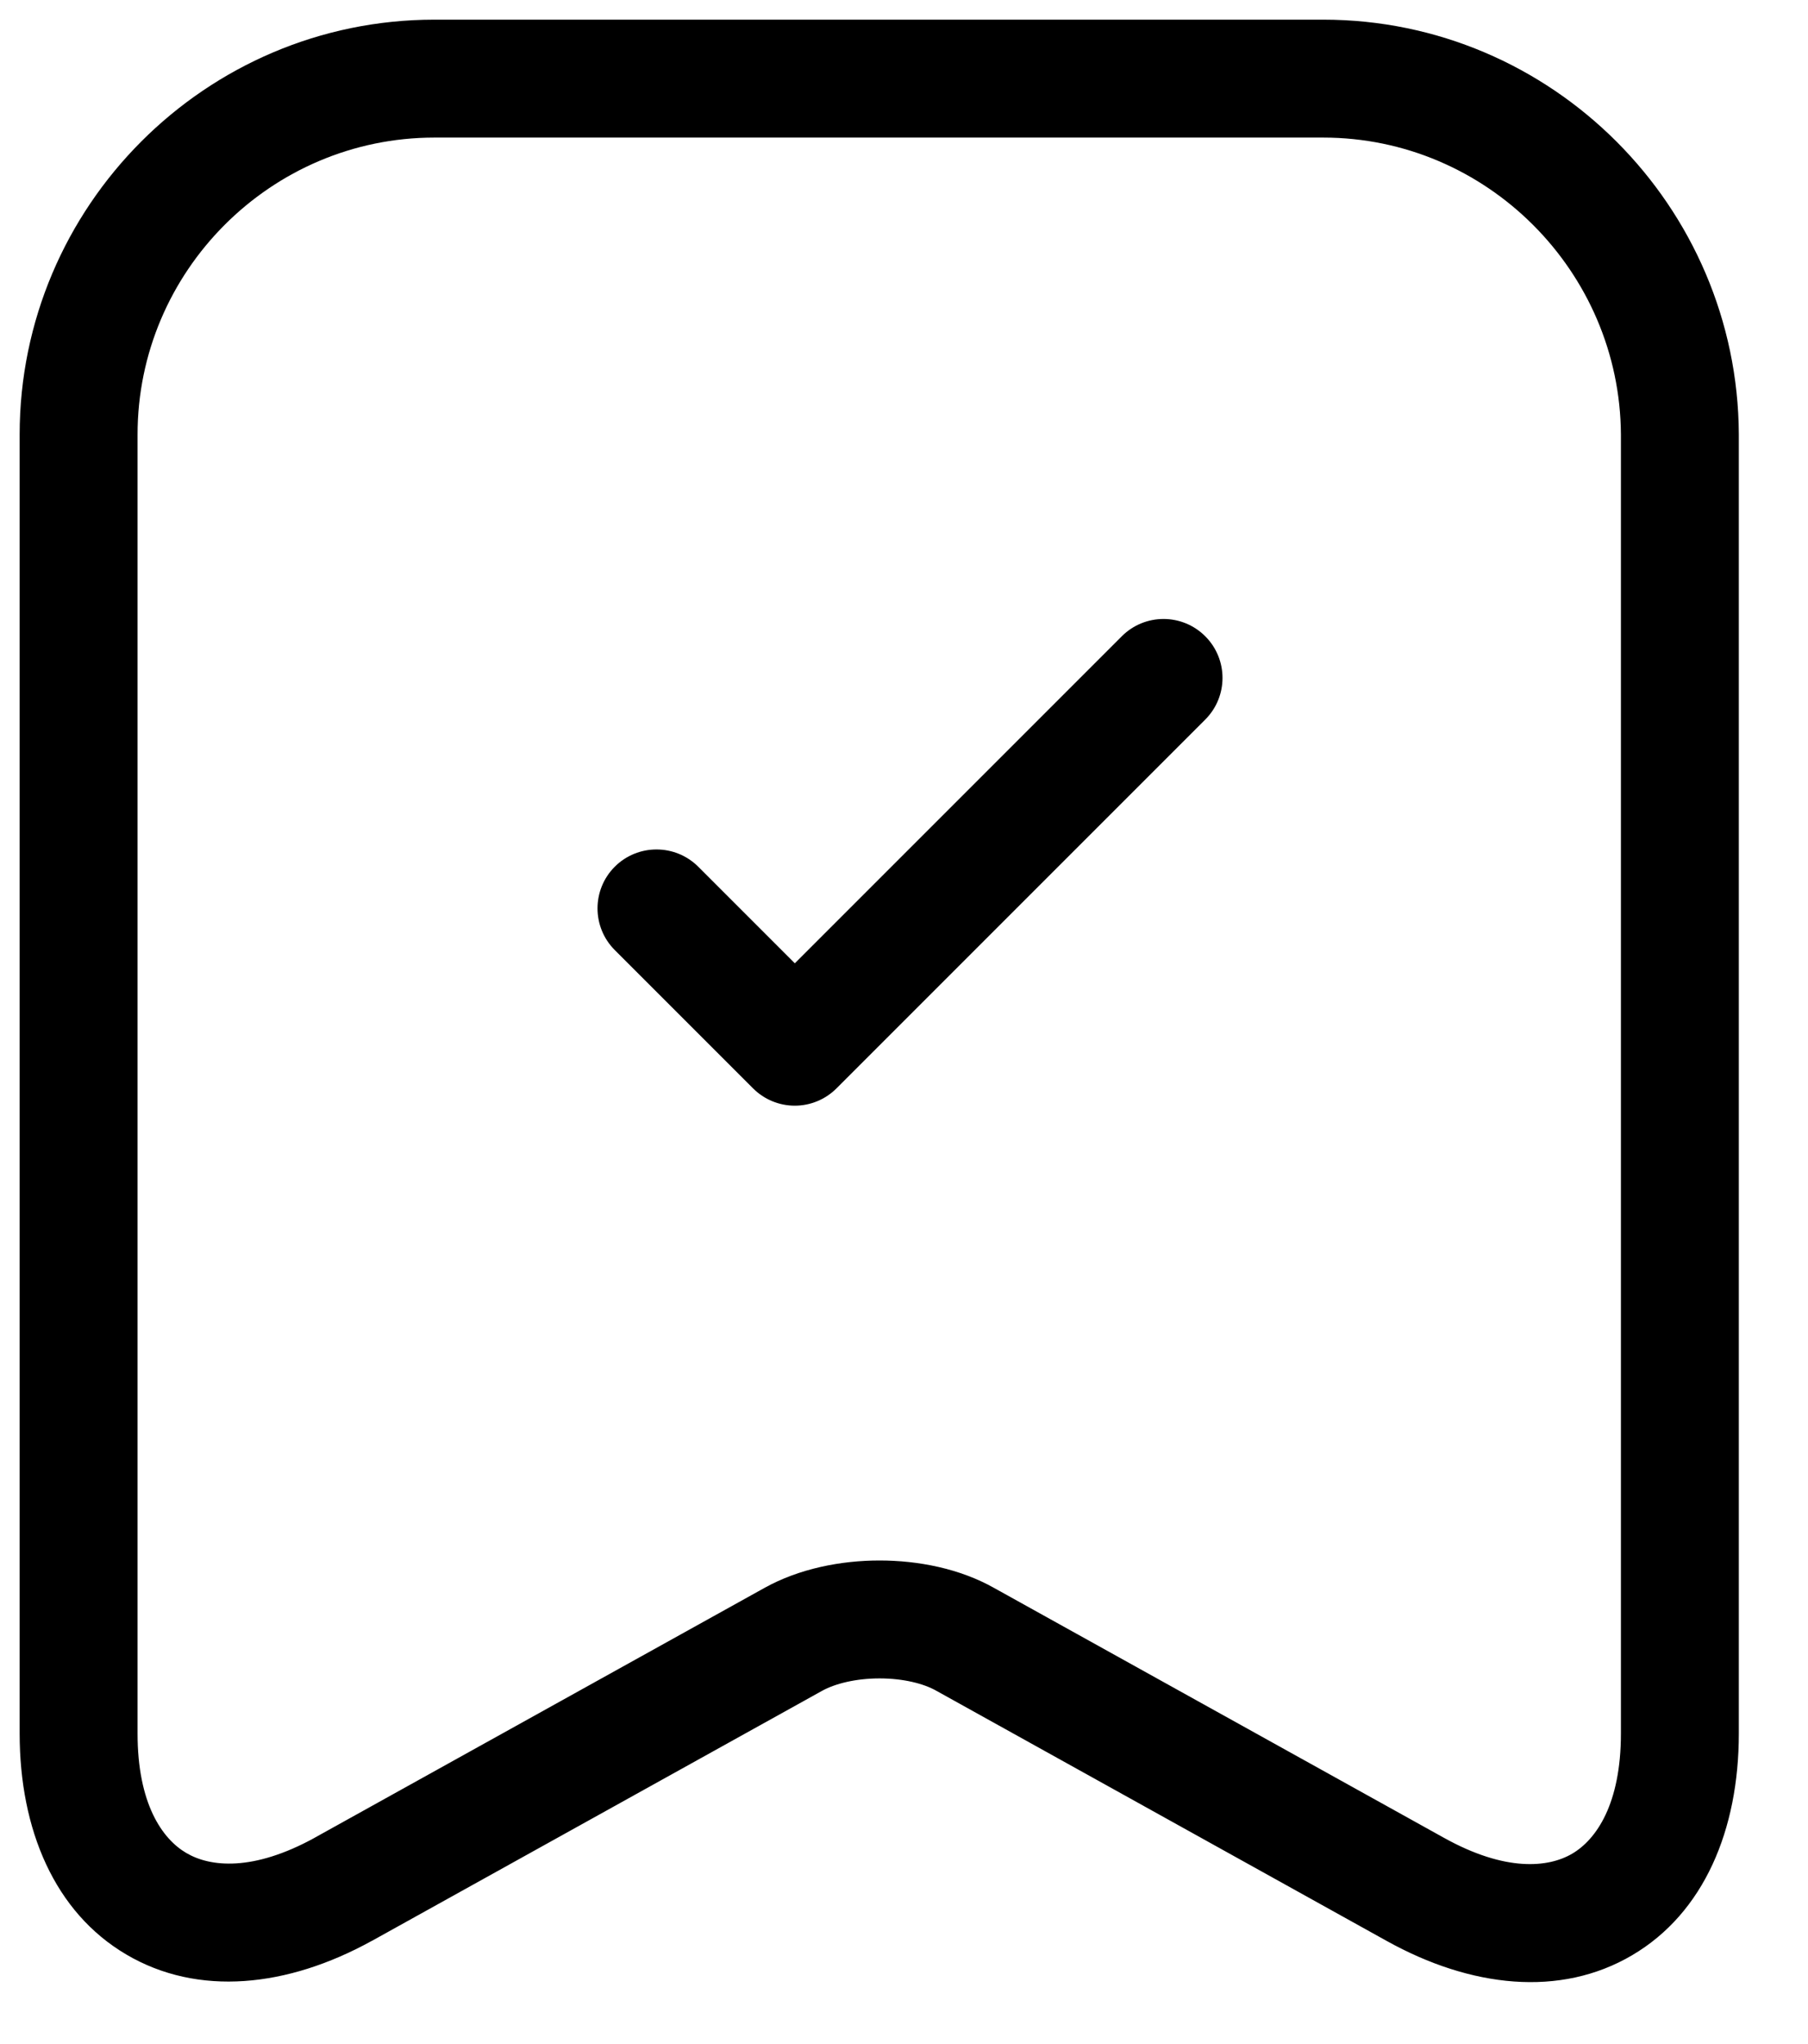
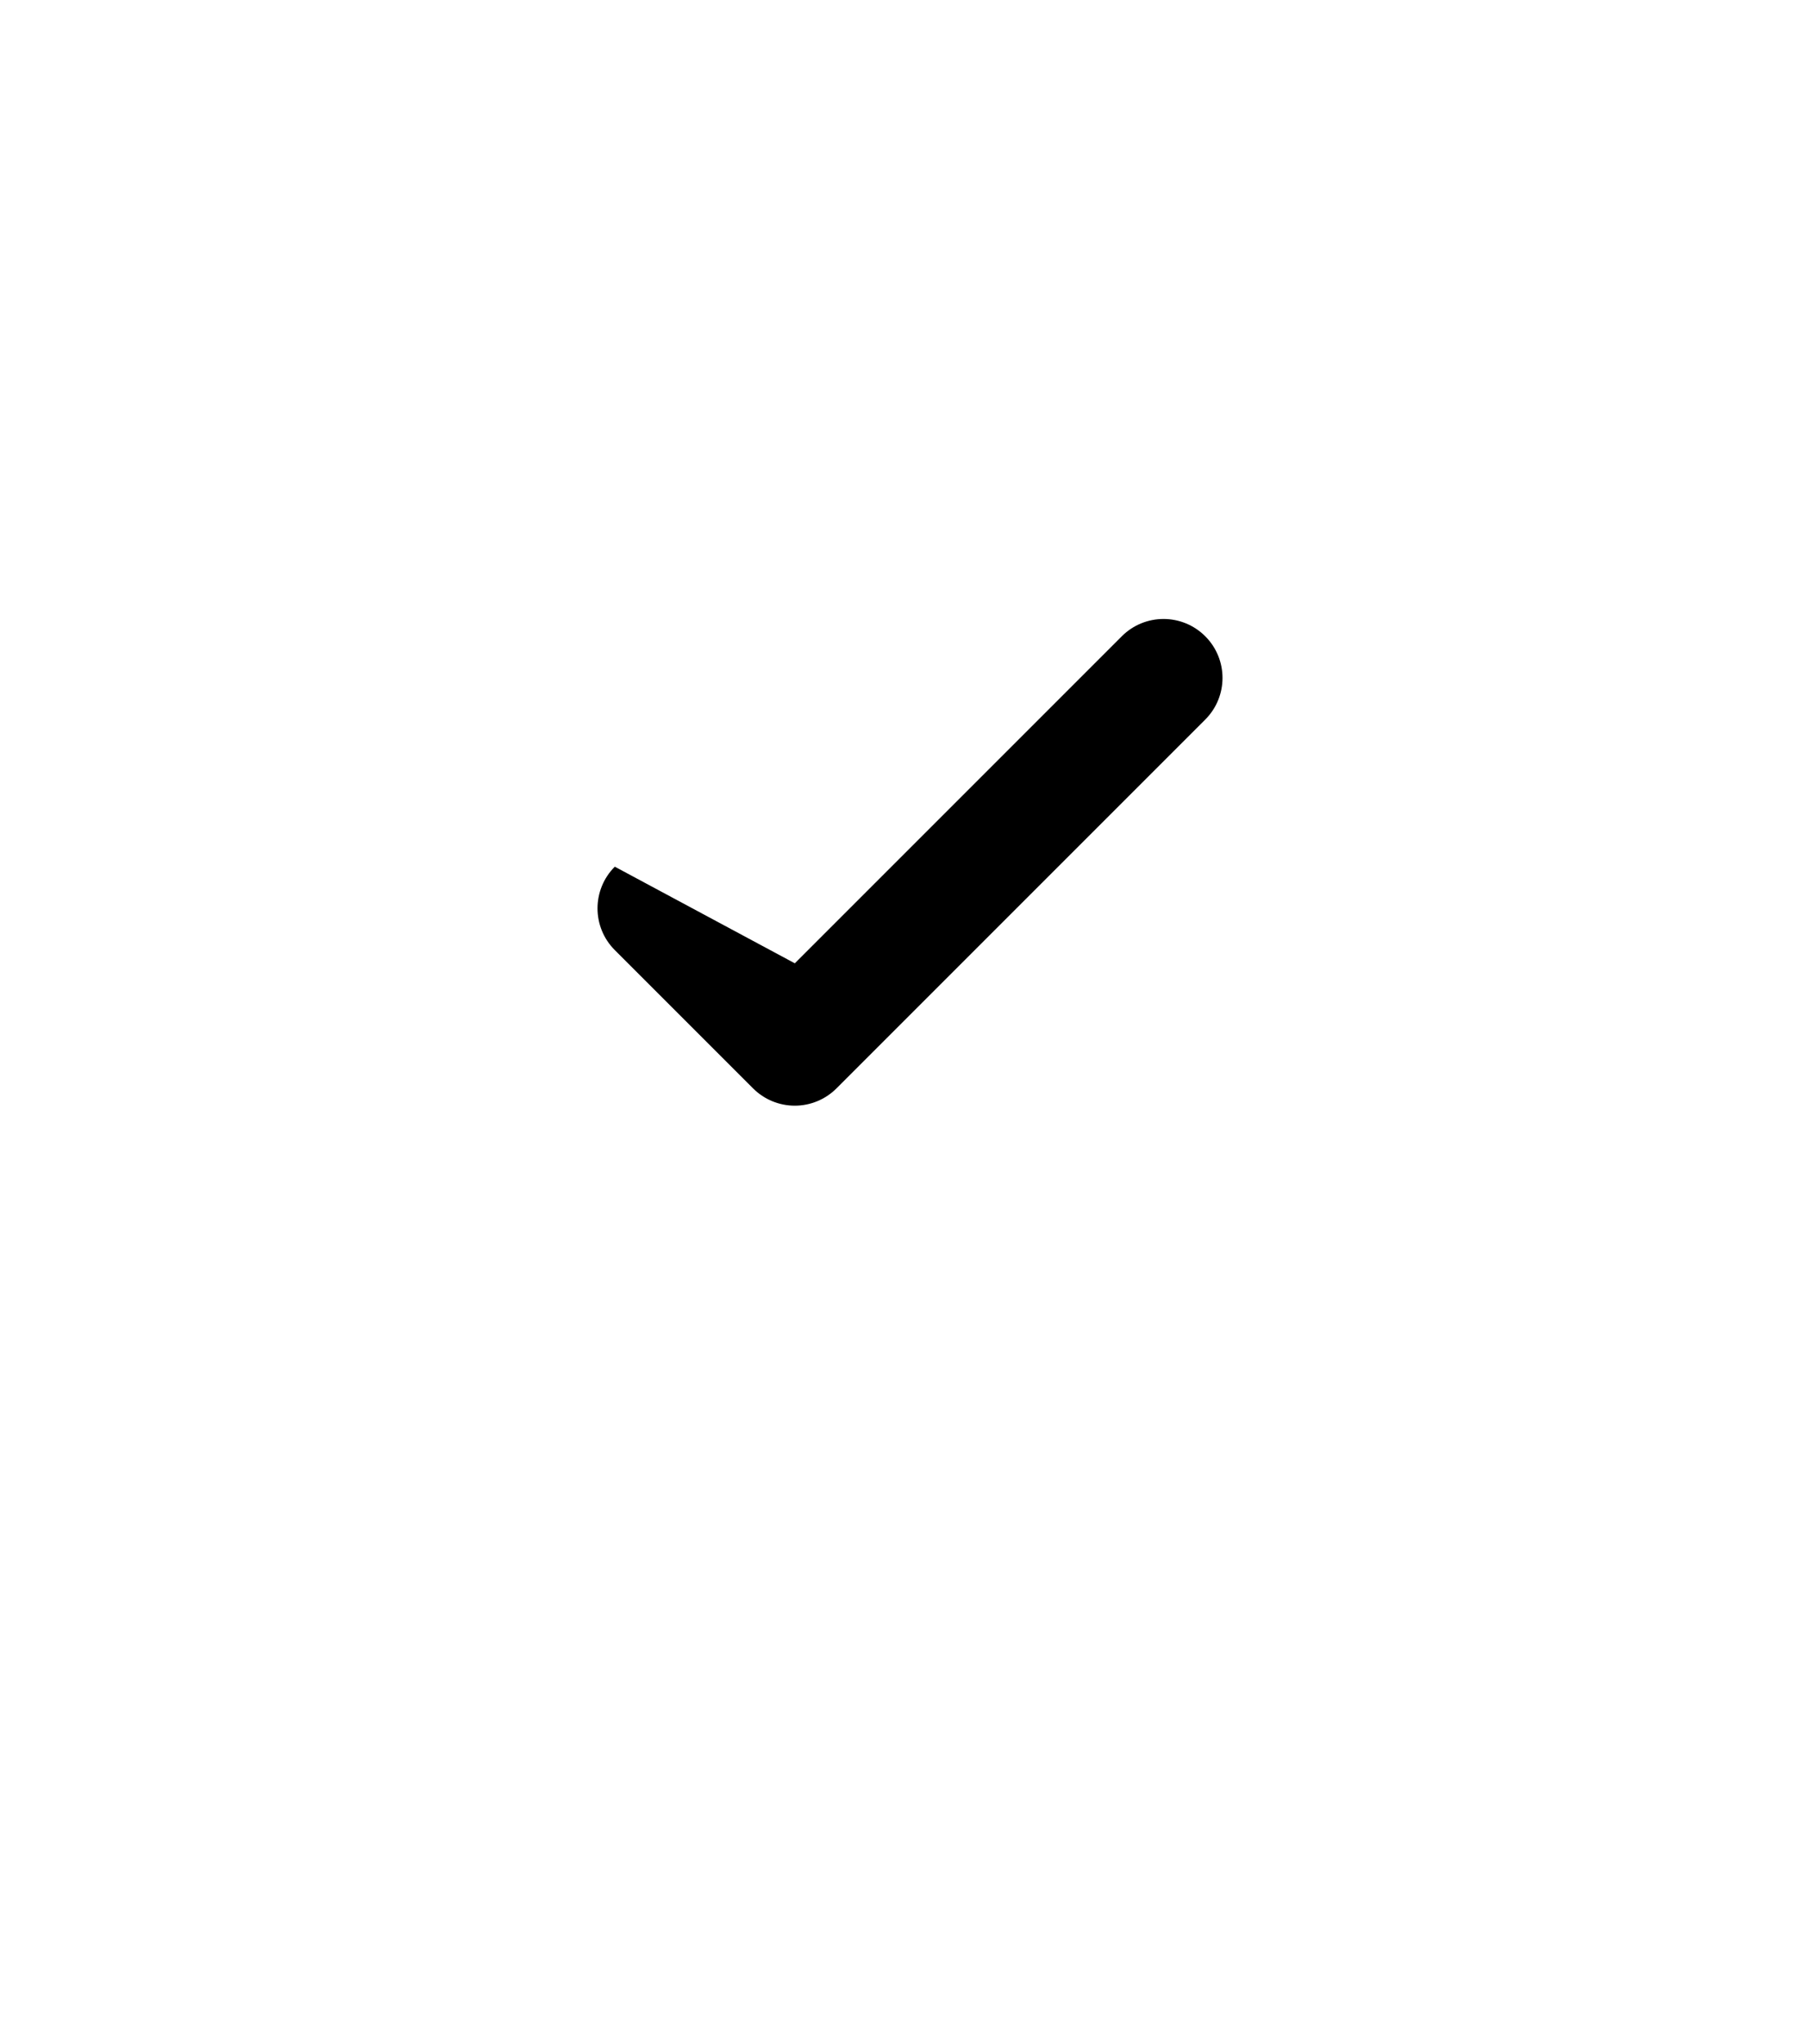
<svg xmlns="http://www.w3.org/2000/svg" width="23" height="26" viewBox="0 0 23 26" fill="none">
-   <path fill-rule="evenodd" clip-rule="evenodd" d="M0.25 5.527C0.25 2.628 2.613 0.25 5.527 0.25H16.832C19.746 0.25 22.106 2.627 22.12 5.523L22.12 5.527L22.12 22.05C22.12 23.275 21.677 24.332 20.763 24.87C19.848 25.409 18.71 25.283 17.64 24.688M17.64 24.688L11.911 21.506C11.753 21.416 11.494 21.349 11.189 21.349C10.886 21.349 10.62 21.416 10.454 21.509L4.73 24.688L4.727 24.689C3.657 25.279 2.52 25.399 1.607 24.861C0.694 24.324 0.25 23.271 0.25 22.05V5.527M5.527 1.75C3.444 1.75 1.75 3.453 1.75 5.527V22.05C1.75 22.94 2.062 23.389 2.369 23.569C2.675 23.75 3.221 23.806 4.003 23.376C4.003 23.375 4.004 23.375 4.004 23.375L9.723 20.199C9.723 20.199 9.723 20.199 9.723 20.199C10.166 19.952 10.699 19.849 11.189 19.849C11.678 19.849 12.209 19.951 12.649 20.2L18.368 23.376C19.151 23.812 19.697 23.757 20.001 23.578C20.306 23.398 20.62 22.948 20.62 22.05V5.528C20.609 3.453 18.913 1.75 16.832 1.75H5.527Z" fill="black" />
-   <path fill-rule="evenodd" clip-rule="evenodd" d="M15.332 8.093C15.625 8.386 15.625 8.86 15.332 9.153L10.641 13.844C10.5 13.985 10.309 14.064 10.111 14.064C9.912 14.064 9.721 13.985 9.58 13.844L7.821 12.085C7.528 11.792 7.528 11.317 7.821 11.024C8.114 10.732 8.589 10.732 8.882 11.024L10.111 12.253L14.271 8.093C14.564 7.8 15.039 7.8 15.332 8.093Z" fill="black" />
+   <path fill-rule="evenodd" clip-rule="evenodd" d="M15.332 8.093C15.625 8.386 15.625 8.86 15.332 9.153L10.641 13.844C10.5 13.985 10.309 14.064 10.111 14.064C9.912 14.064 9.721 13.985 9.58 13.844L7.821 12.085C7.528 11.792 7.528 11.317 7.821 11.024L10.111 12.253L14.271 8.093C14.564 7.8 15.039 7.8 15.332 8.093Z" fill="black" />
</svg>